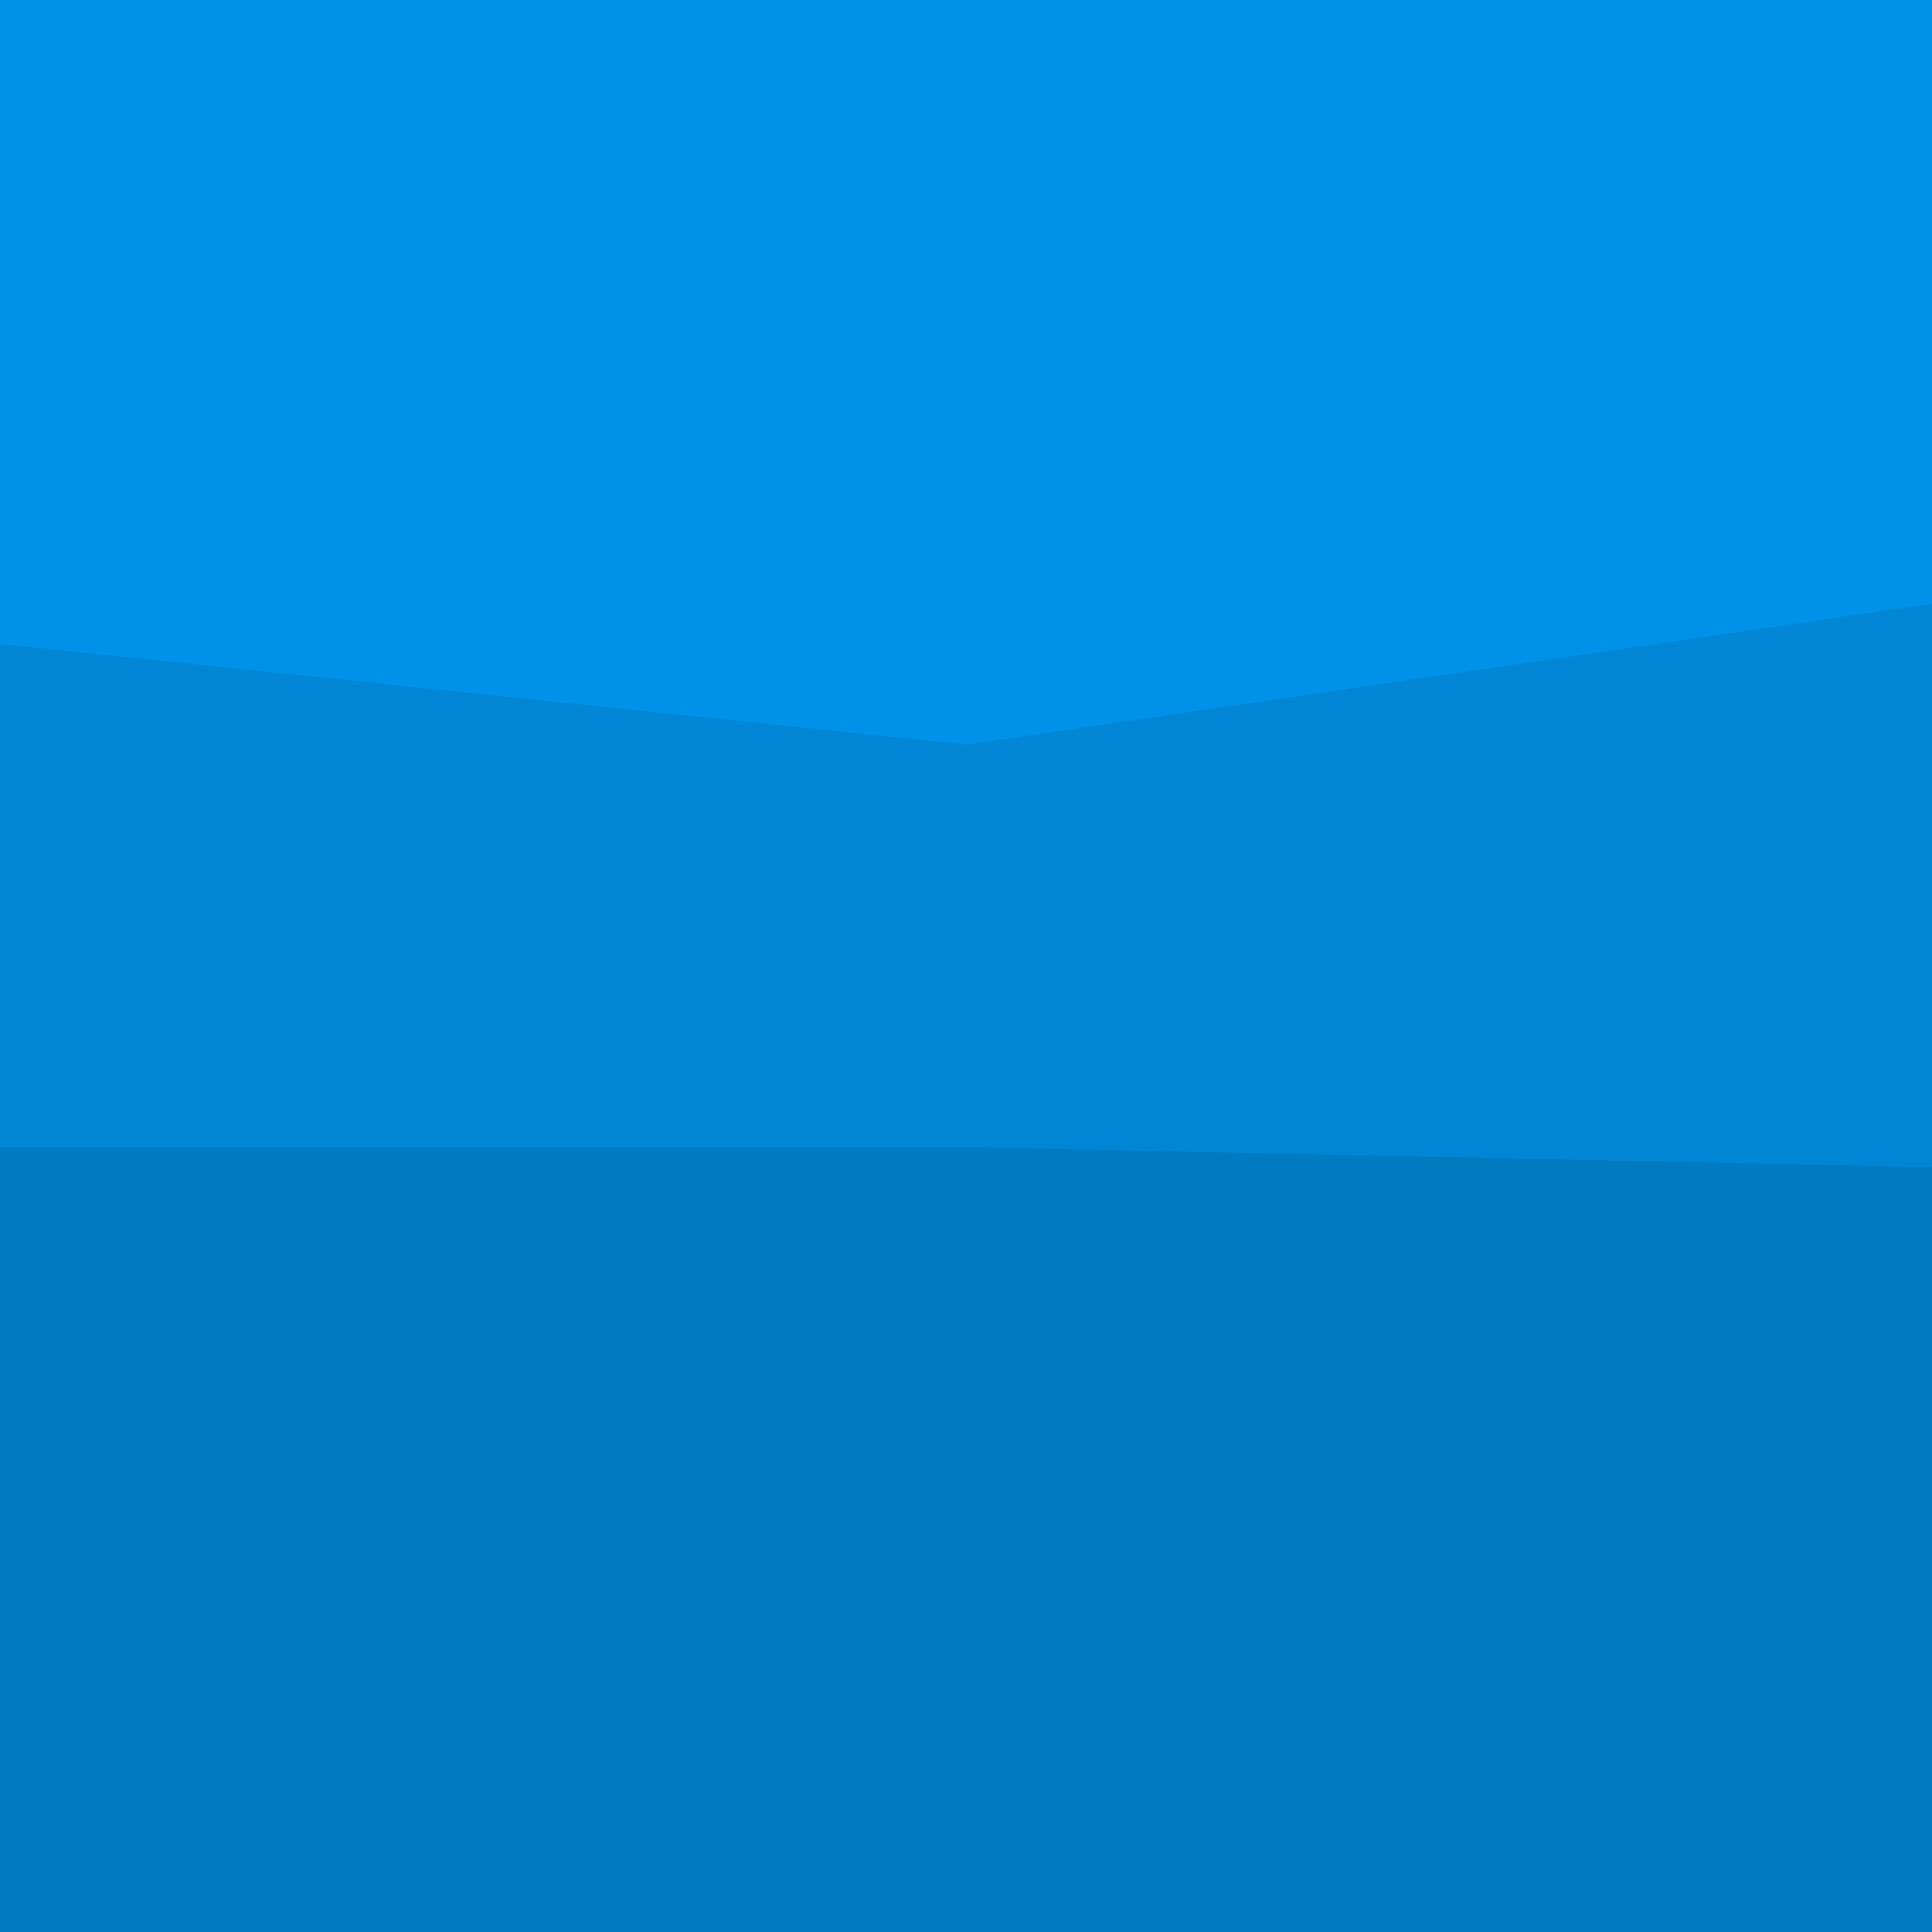
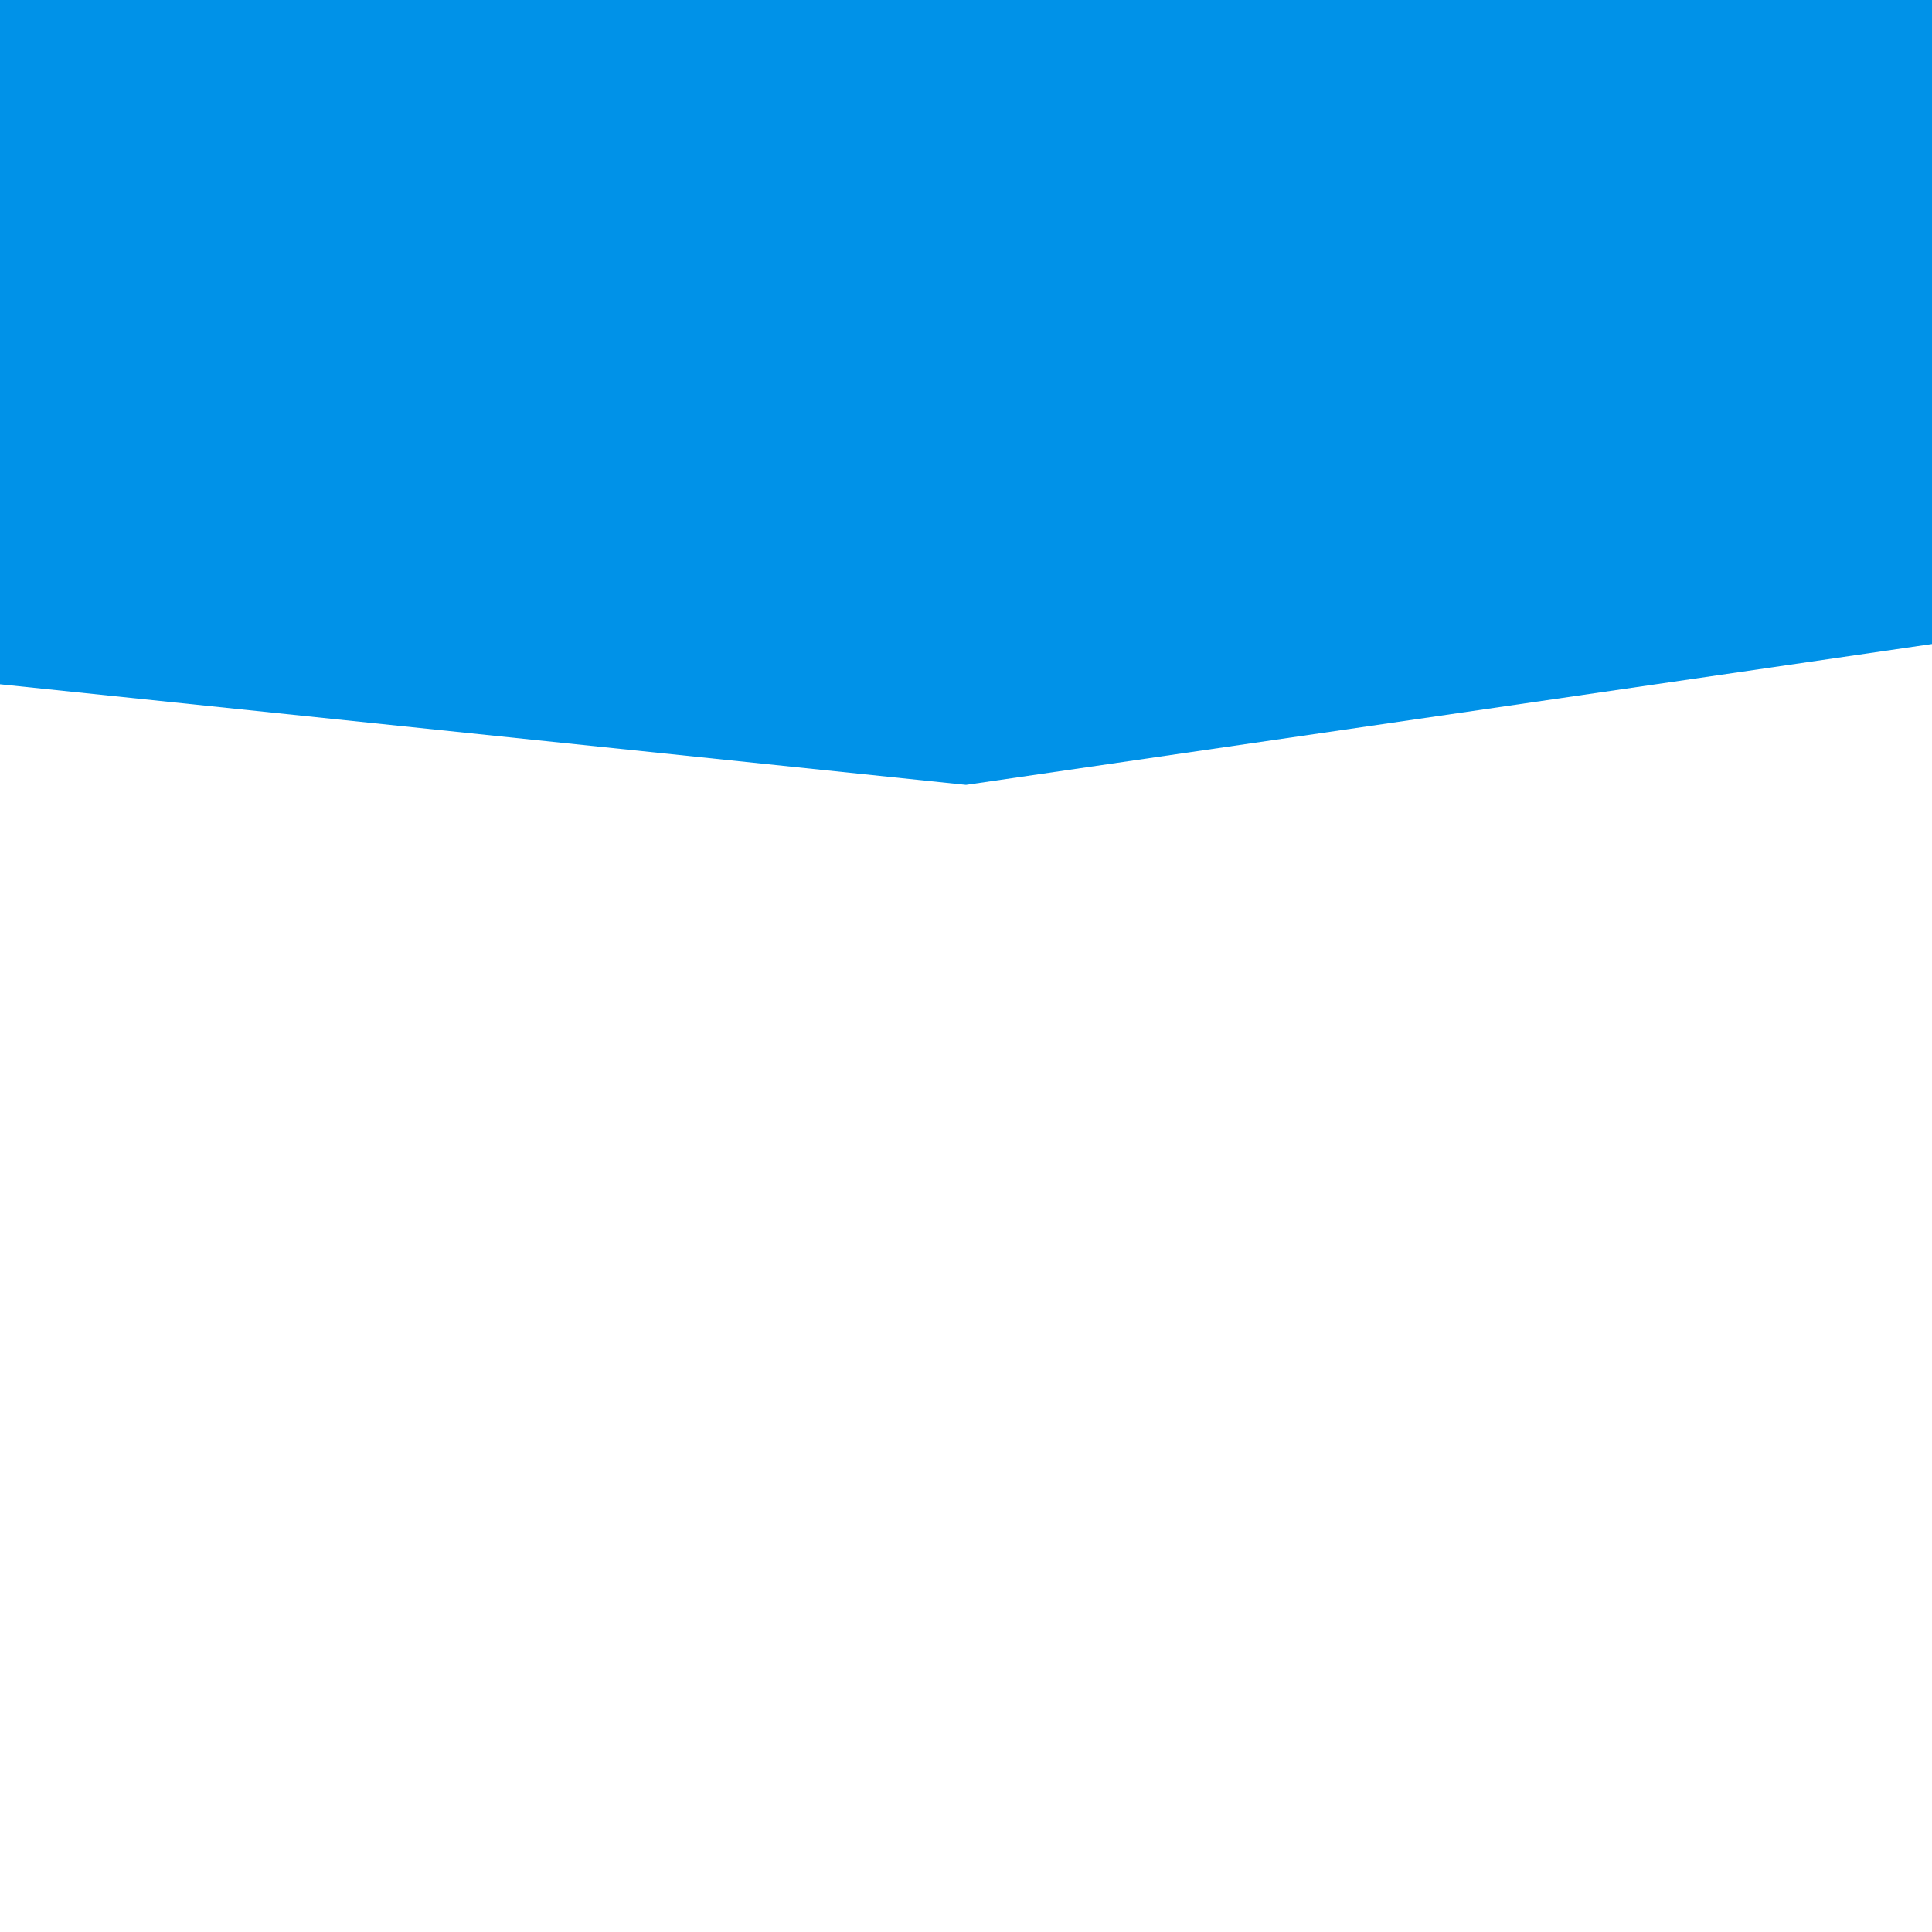
<svg xmlns="http://www.w3.org/2000/svg" width="96" height="96" viewBox="0 0 96 96" fill="none">
  <path d="M0 34L48 39L96 32V0H48H0V34Z" fill="#0092E8" />
-   <path d="M0 59H48L96 60V30L48 37L0 32V59Z" fill="#0086D4" />
-   <path d="M0 97H48H96V58L48 57H0V97Z" fill="#007AC0" />
</svg>